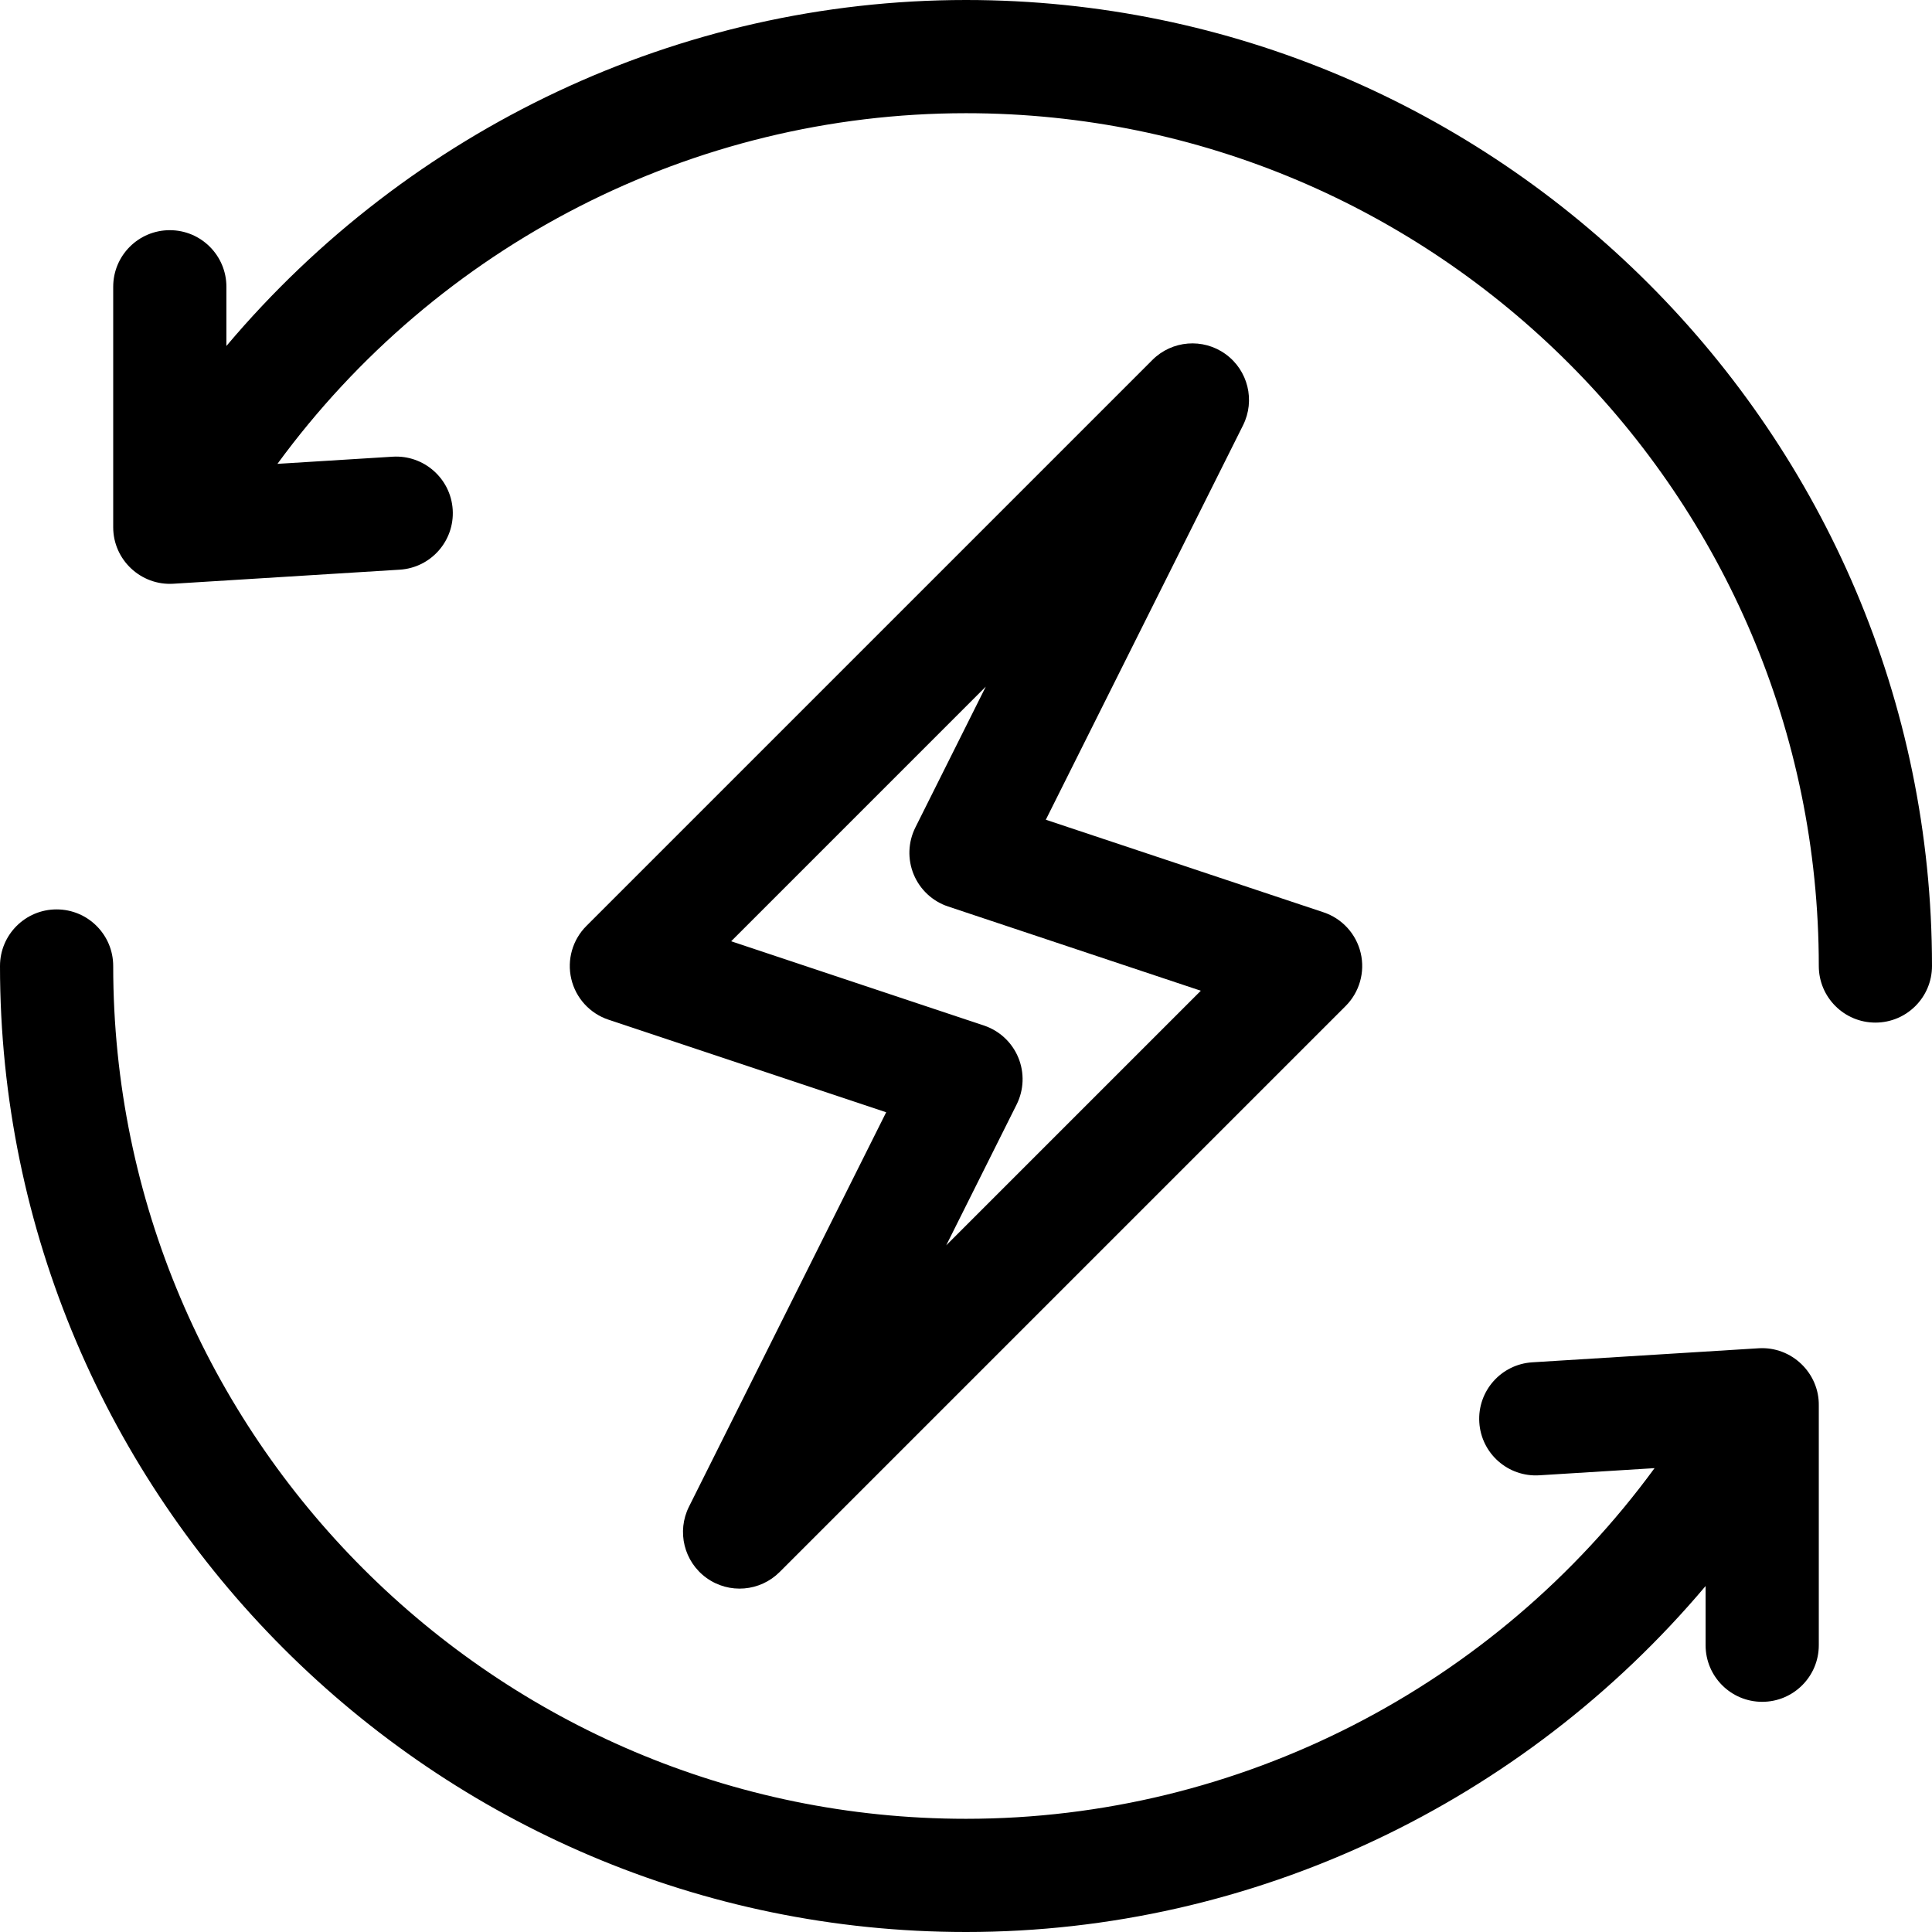
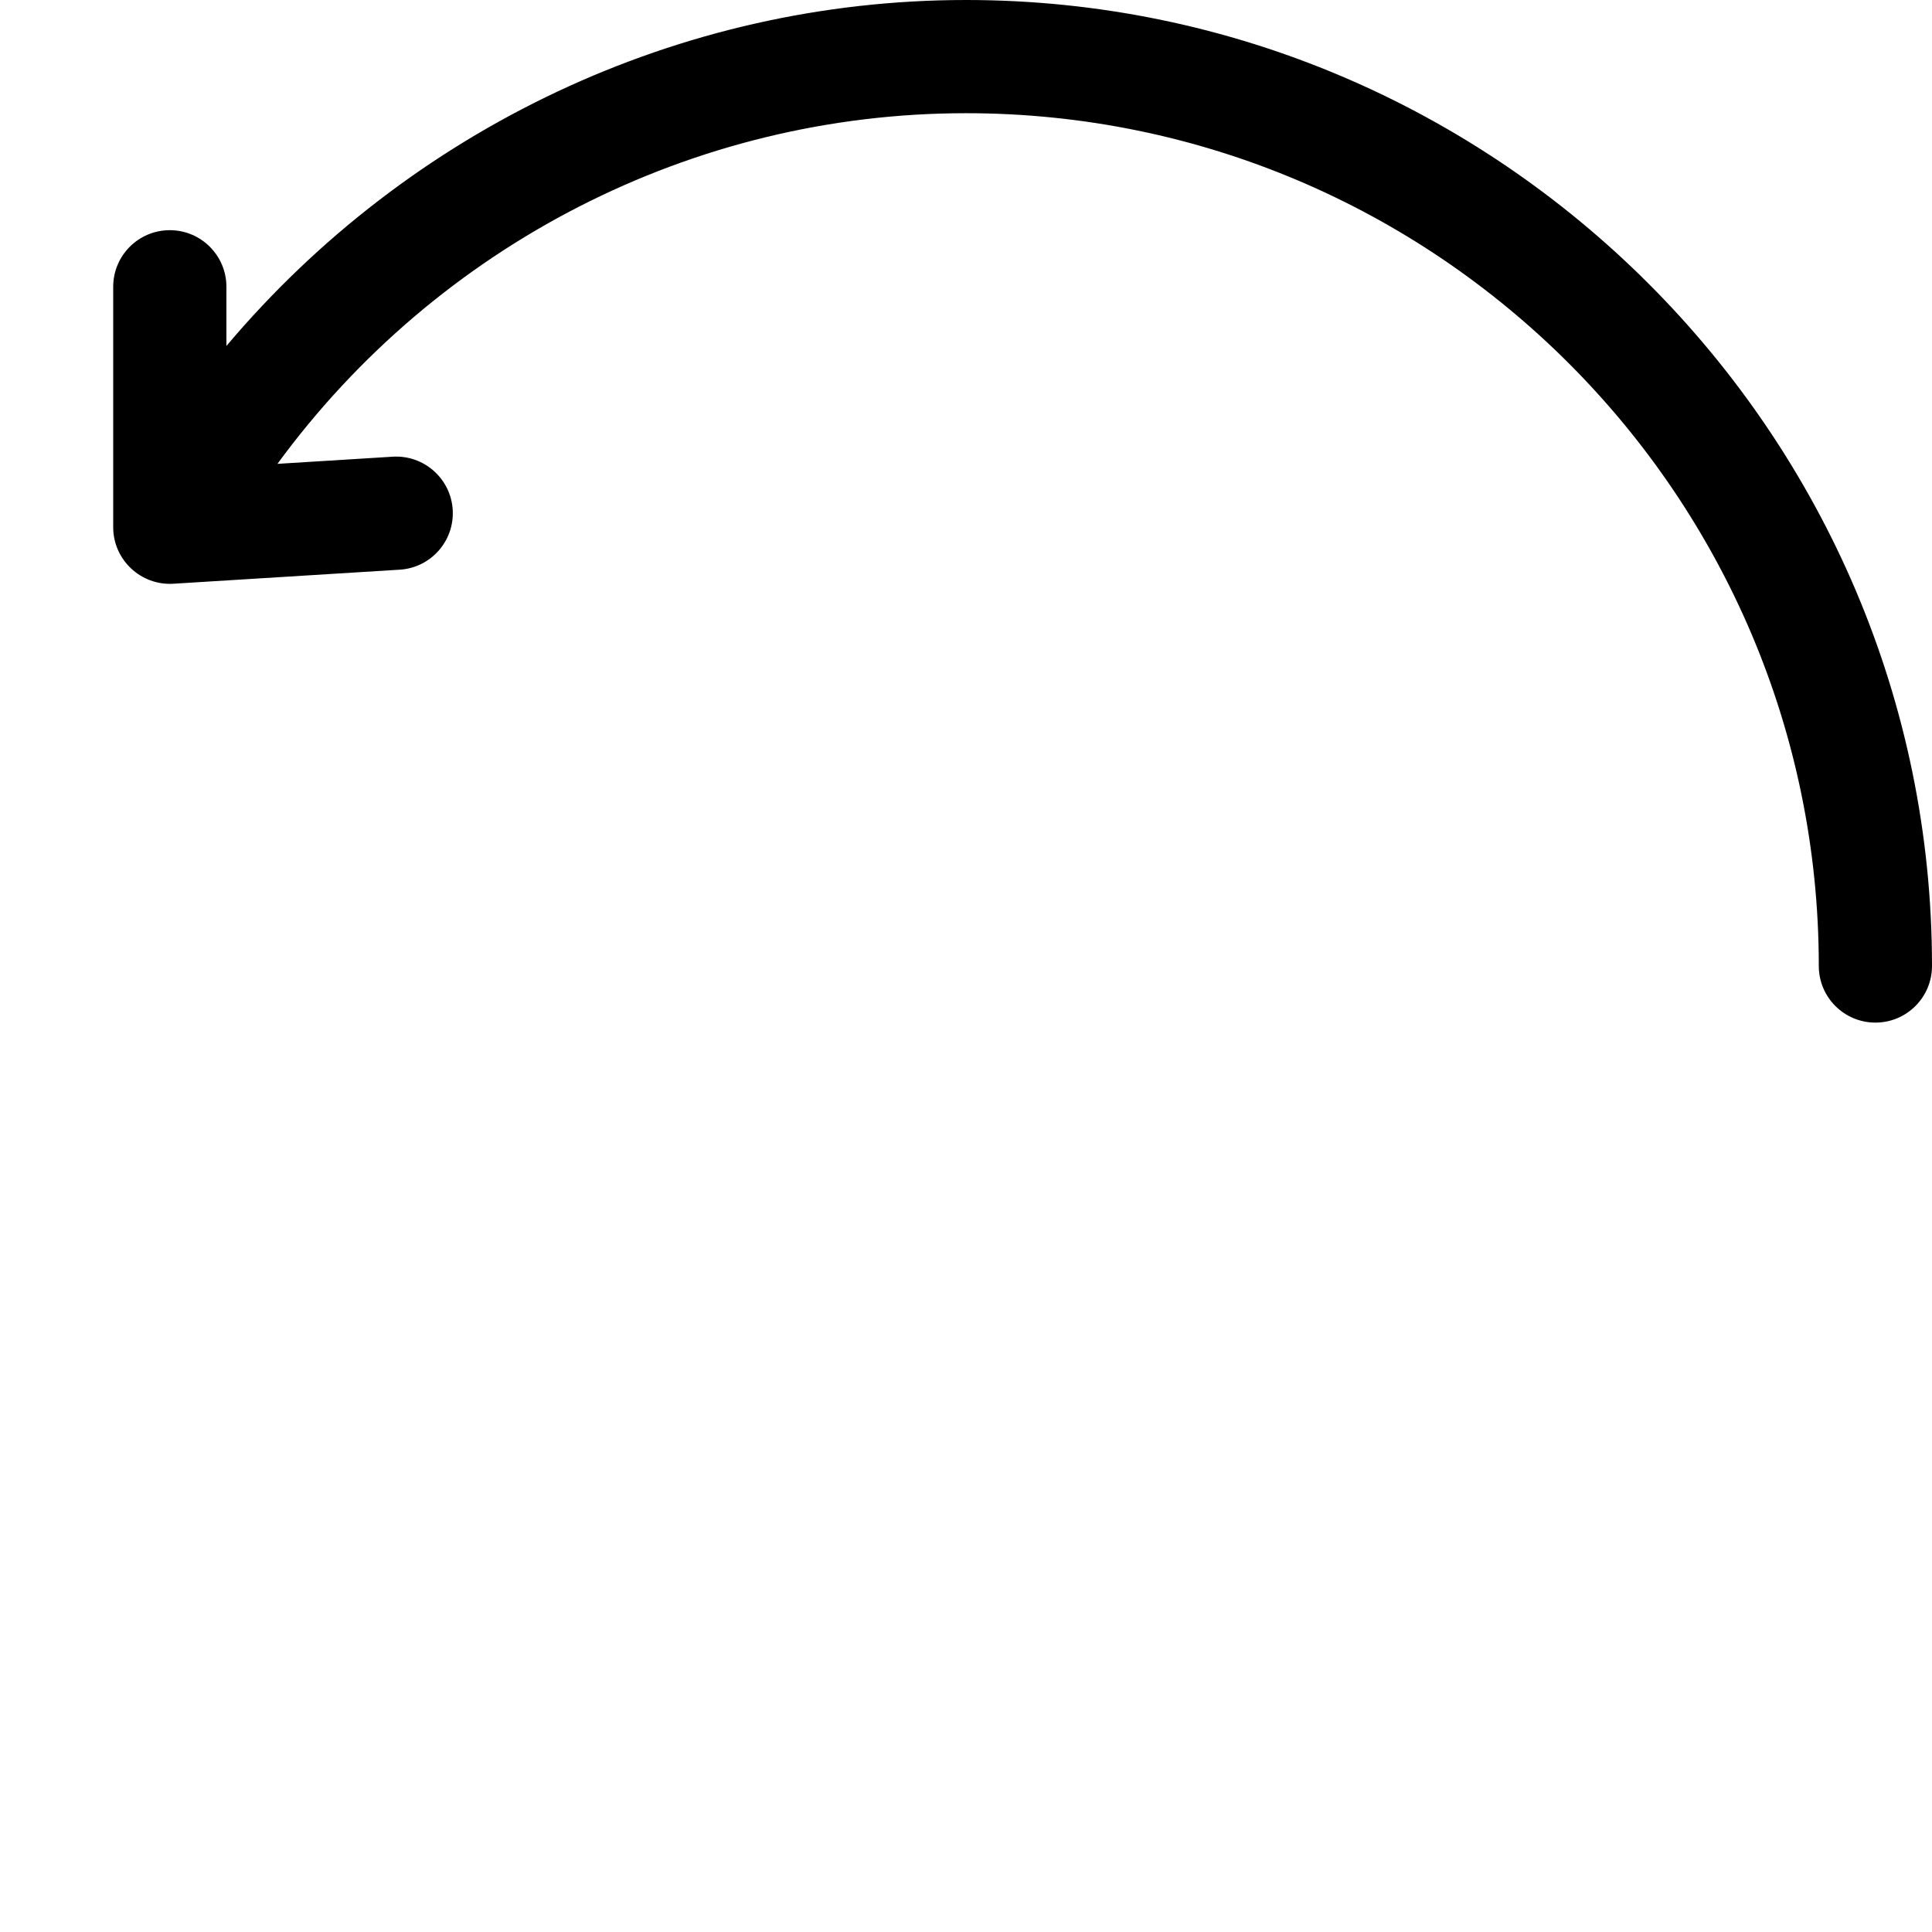
<svg xmlns="http://www.w3.org/2000/svg" version="1.1" id="Capa_1" x="0px" y="0px" viewBox="0 0 512 512" style="enable-background:new 0 0 512 512;" xml:space="preserve">
  <g>
    <g>
-       <path d="M360.599,252.554c-1.195-5.06-4.923-9.14-9.855-10.784l-73.592-24.531l52.265-104.531    c3.289-6.58,1.322-14.575-4.646-18.876c-5.968-4.303-14.176-3.64-19.377,1.562l-150,150c-3.676,3.676-5.187,8.993-3.992,14.053    s4.923,9.14,9.855,10.784l73.592,24.531l-52.265,104.531c-3.29,6.58-1.323,14.575,4.646,18.876    c6.005,4.33,14.209,3.606,19.377-1.562l150-150C360.283,262.931,361.794,257.614,360.599,252.554z M250.753,330.033l18.662-37.325    c1.945-3.889,2.106-8.431,0.442-12.448c-1.664-4.017-4.99-7.115-9.115-8.49l-66.975-22.325l67.478-67.478l-18.662,37.325    c-1.945,3.889-2.106,8.431-0.442,12.448c1.664,4.017,4.99,7.115,9.115,8.49l66.975,22.325L250.753,330.033z" />
-     </g>
+       </g>
  </g>
  <g>
    <g>
      <path d="M256,0C179.982,0,108.434,34.238,60,91.687V76c0-8.284-6.716-15-15-15s-15,6.716-15,15v63.488    c-0.001,0.073,0,0.146,0,0.219v0.019c0,8.638,7.344,15.498,15.93,14.971l60-3.726c8.269-0.514,14.555-7.633,14.041-15.901    c-0.513-8.27-7.665-14.549-15.9-14.042l-30.546,1.897C115.915,65,183.539,30,256,30c124.617,0,226,101.383,226,226    c0,8.284,6.716,15,15,15s15-6.716,15-15C512,115.041,396.951,0,256,0z" />
    </g>
  </g>
  <g>
    <g>
-       <path d="M466.07,357.304l-60,3.725c-8.268,0.513-14.555,7.632-14.041,15.9c0.513,8.269,7.615,14.545,15.9,14.042l30.545-1.896    C396.084,447,328.461,482,256,482C131.383,482,30,380.617,30,256c0-8.284-6.716-15-15-15s-15,6.716-15,15    c0,140.959,115.049,256,256,256c76.164,0,147.662-34.353,196-91.688V436c0,8.284,6.716,15,15,15s15-6.716,15-15v-63.504    C482.141,363.906,474.839,356.777,466.07,357.304z" />
-     </g>
+       </g>
  </g>
  <g>
</g>
  <g>
</g>
  <g>
</g>
  <g>
</g>
  <g>
</g>
  <g>
</g>
  <g>
</g>
  <g>
</g>
  <g>
</g>
  <g>
</g>
  <g>
</g>
  <g>
</g>
  <g>
</g>
  <g>
</g>
  <g>
</g>
</svg>